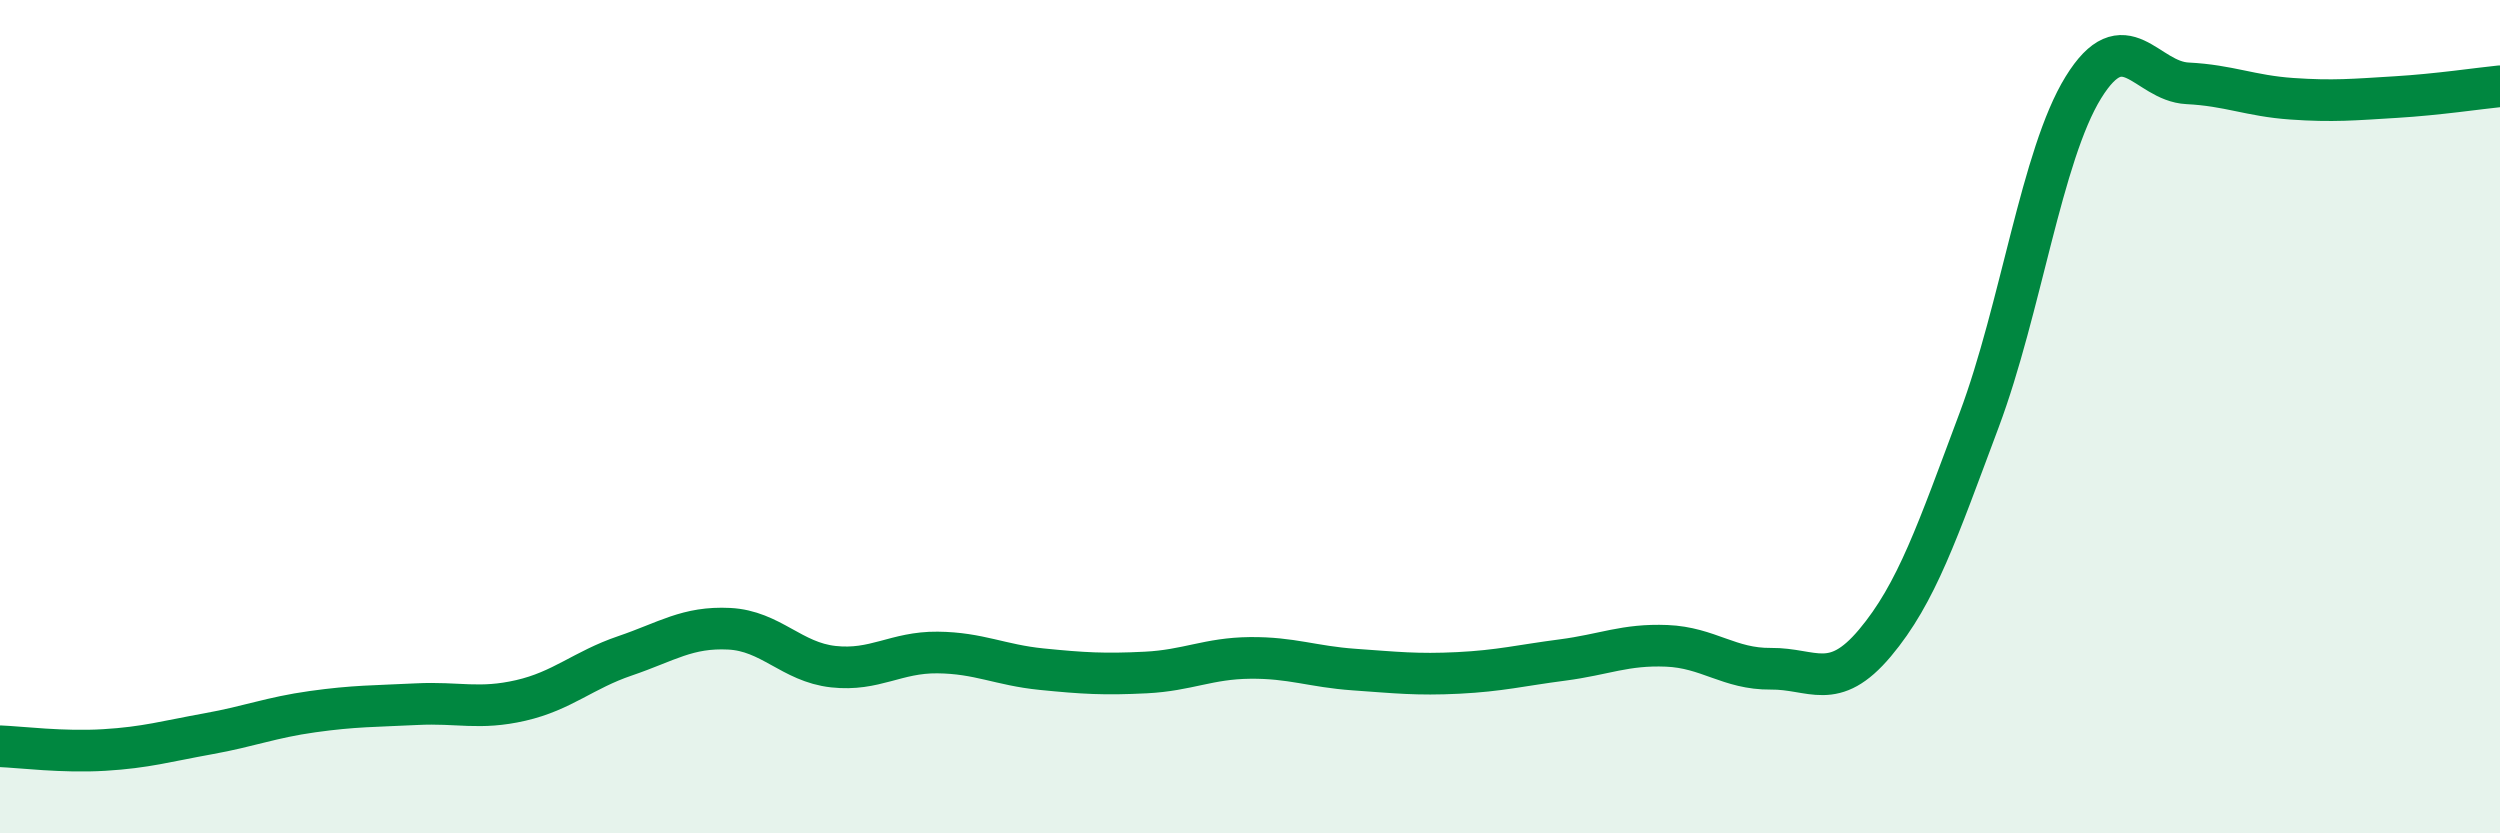
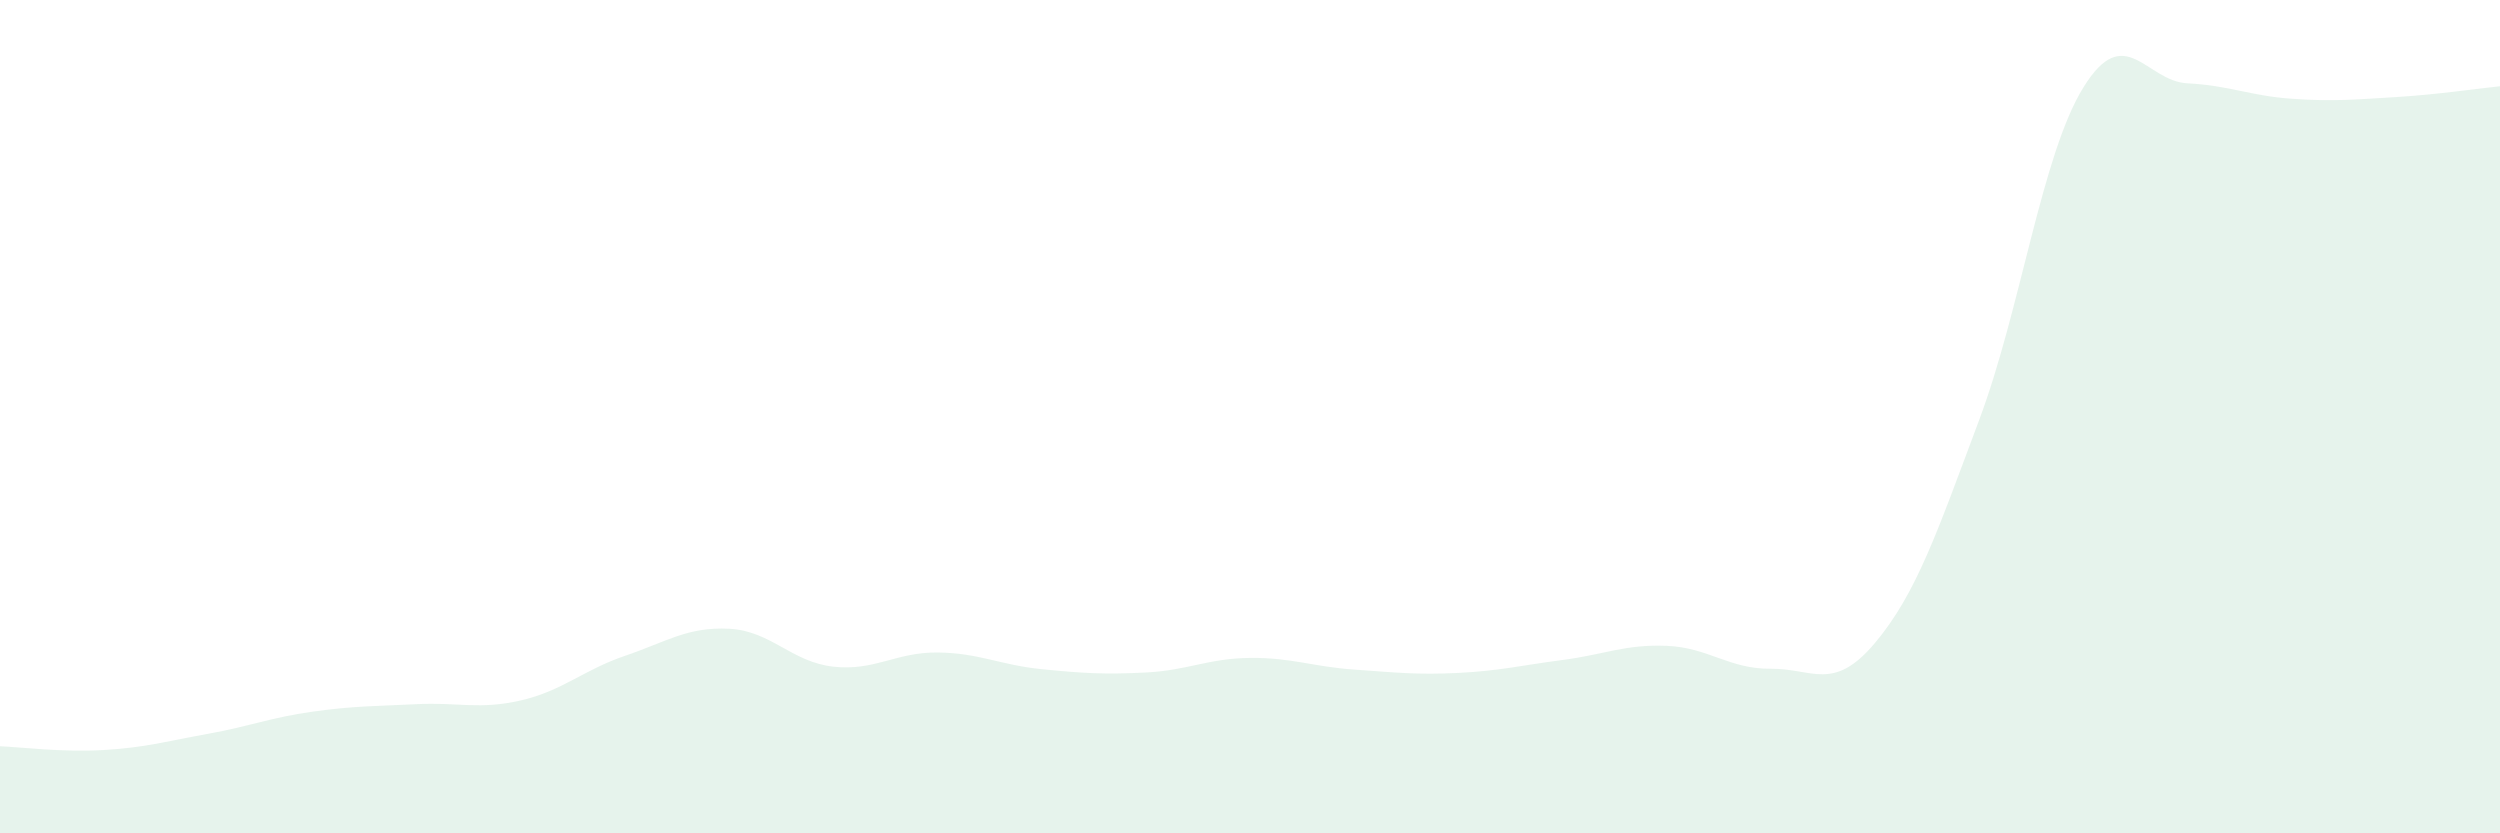
<svg xmlns="http://www.w3.org/2000/svg" width="60" height="20" viewBox="0 0 60 20">
  <path d="M 0,17.91 C 0.5,17.93 1.5,18.06 2.5,18 C 3.5,17.94 4,17.79 5,17.61 C 6,17.43 6.5,17.22 7.5,17.08 C 8.5,16.94 9,16.95 10,16.9 C 11,16.85 11.5,17.04 12.5,16.81 C 13.5,16.58 14,16.08 15,15.74 C 16,15.4 16.5,15.04 17.5,15.09 C 18.5,15.14 19,15.89 20,16 C 21,16.11 21.5,15.65 22.5,15.66 C 23.5,15.67 24,15.96 25,16.06 C 26,16.16 26.5,16.19 27.5,16.14 C 28.5,16.09 29,15.8 30,15.79 C 31,15.78 31.5,16 32.5,16.07 C 33.5,16.14 34,16.2 35,16.15 C 36,16.1 36.5,15.97 37.5,15.84 C 38.5,15.71 39,15.46 40,15.5 C 41,15.54 41.5,16.06 42.5,16.05 C 43.5,16.04 44,16.62 45,15.43 C 46,14.24 46.5,12.75 47.5,10.08 C 48.5,7.41 49,3.72 50,2.1 C 51,0.48 51.5,1.95 52.5,2 C 53.5,2.05 54,2.3 55,2.37 C 56,2.44 56.5,2.39 57.5,2.33 C 58.5,2.27 59.5,2.12 60,2.07L60 20L0 20Z" fill="#008740" opacity="0.1" stroke-linecap="round" stroke-linejoin="round" />
-   <path d="M 0,17.91 C 0.5,17.93 1.5,18.06 2.5,18 C 3.5,17.94 4,17.79 5,17.61 C 6,17.43 6.5,17.22 7.5,17.08 C 8.5,16.94 9,16.95 10,16.9 C 11,16.85 11.5,17.04 12.5,16.81 C 13.5,16.58 14,16.08 15,15.74 C 16,15.4 16.5,15.04 17.5,15.09 C 18.5,15.14 19,15.89 20,16 C 21,16.11 21.5,15.65 22.5,15.66 C 23.5,15.67 24,15.96 25,16.06 C 26,16.16 26.5,16.19 27.5,16.14 C 28.5,16.09 29,15.8 30,15.79 C 31,15.78 31.5,16 32.5,16.07 C 33.5,16.14 34,16.2 35,16.15 C 36,16.1 36.5,15.97 37.5,15.84 C 38.5,15.71 39,15.46 40,15.5 C 41,15.54 41.5,16.06 42.5,16.05 C 43.5,16.04 44,16.62 45,15.43 C 46,14.24 46.5,12.75 47.5,10.08 C 48.5,7.41 49,3.72 50,2.1 C 51,0.48 51.5,1.95 52.5,2 C 53.5,2.05 54,2.3 55,2.37 C 56,2.44 56.5,2.39 57.5,2.33 C 58.5,2.27 59.5,2.12 60,2.07" stroke="#008740" stroke-width="1" fill="none" stroke-linecap="round" stroke-linejoin="round" />
</svg>